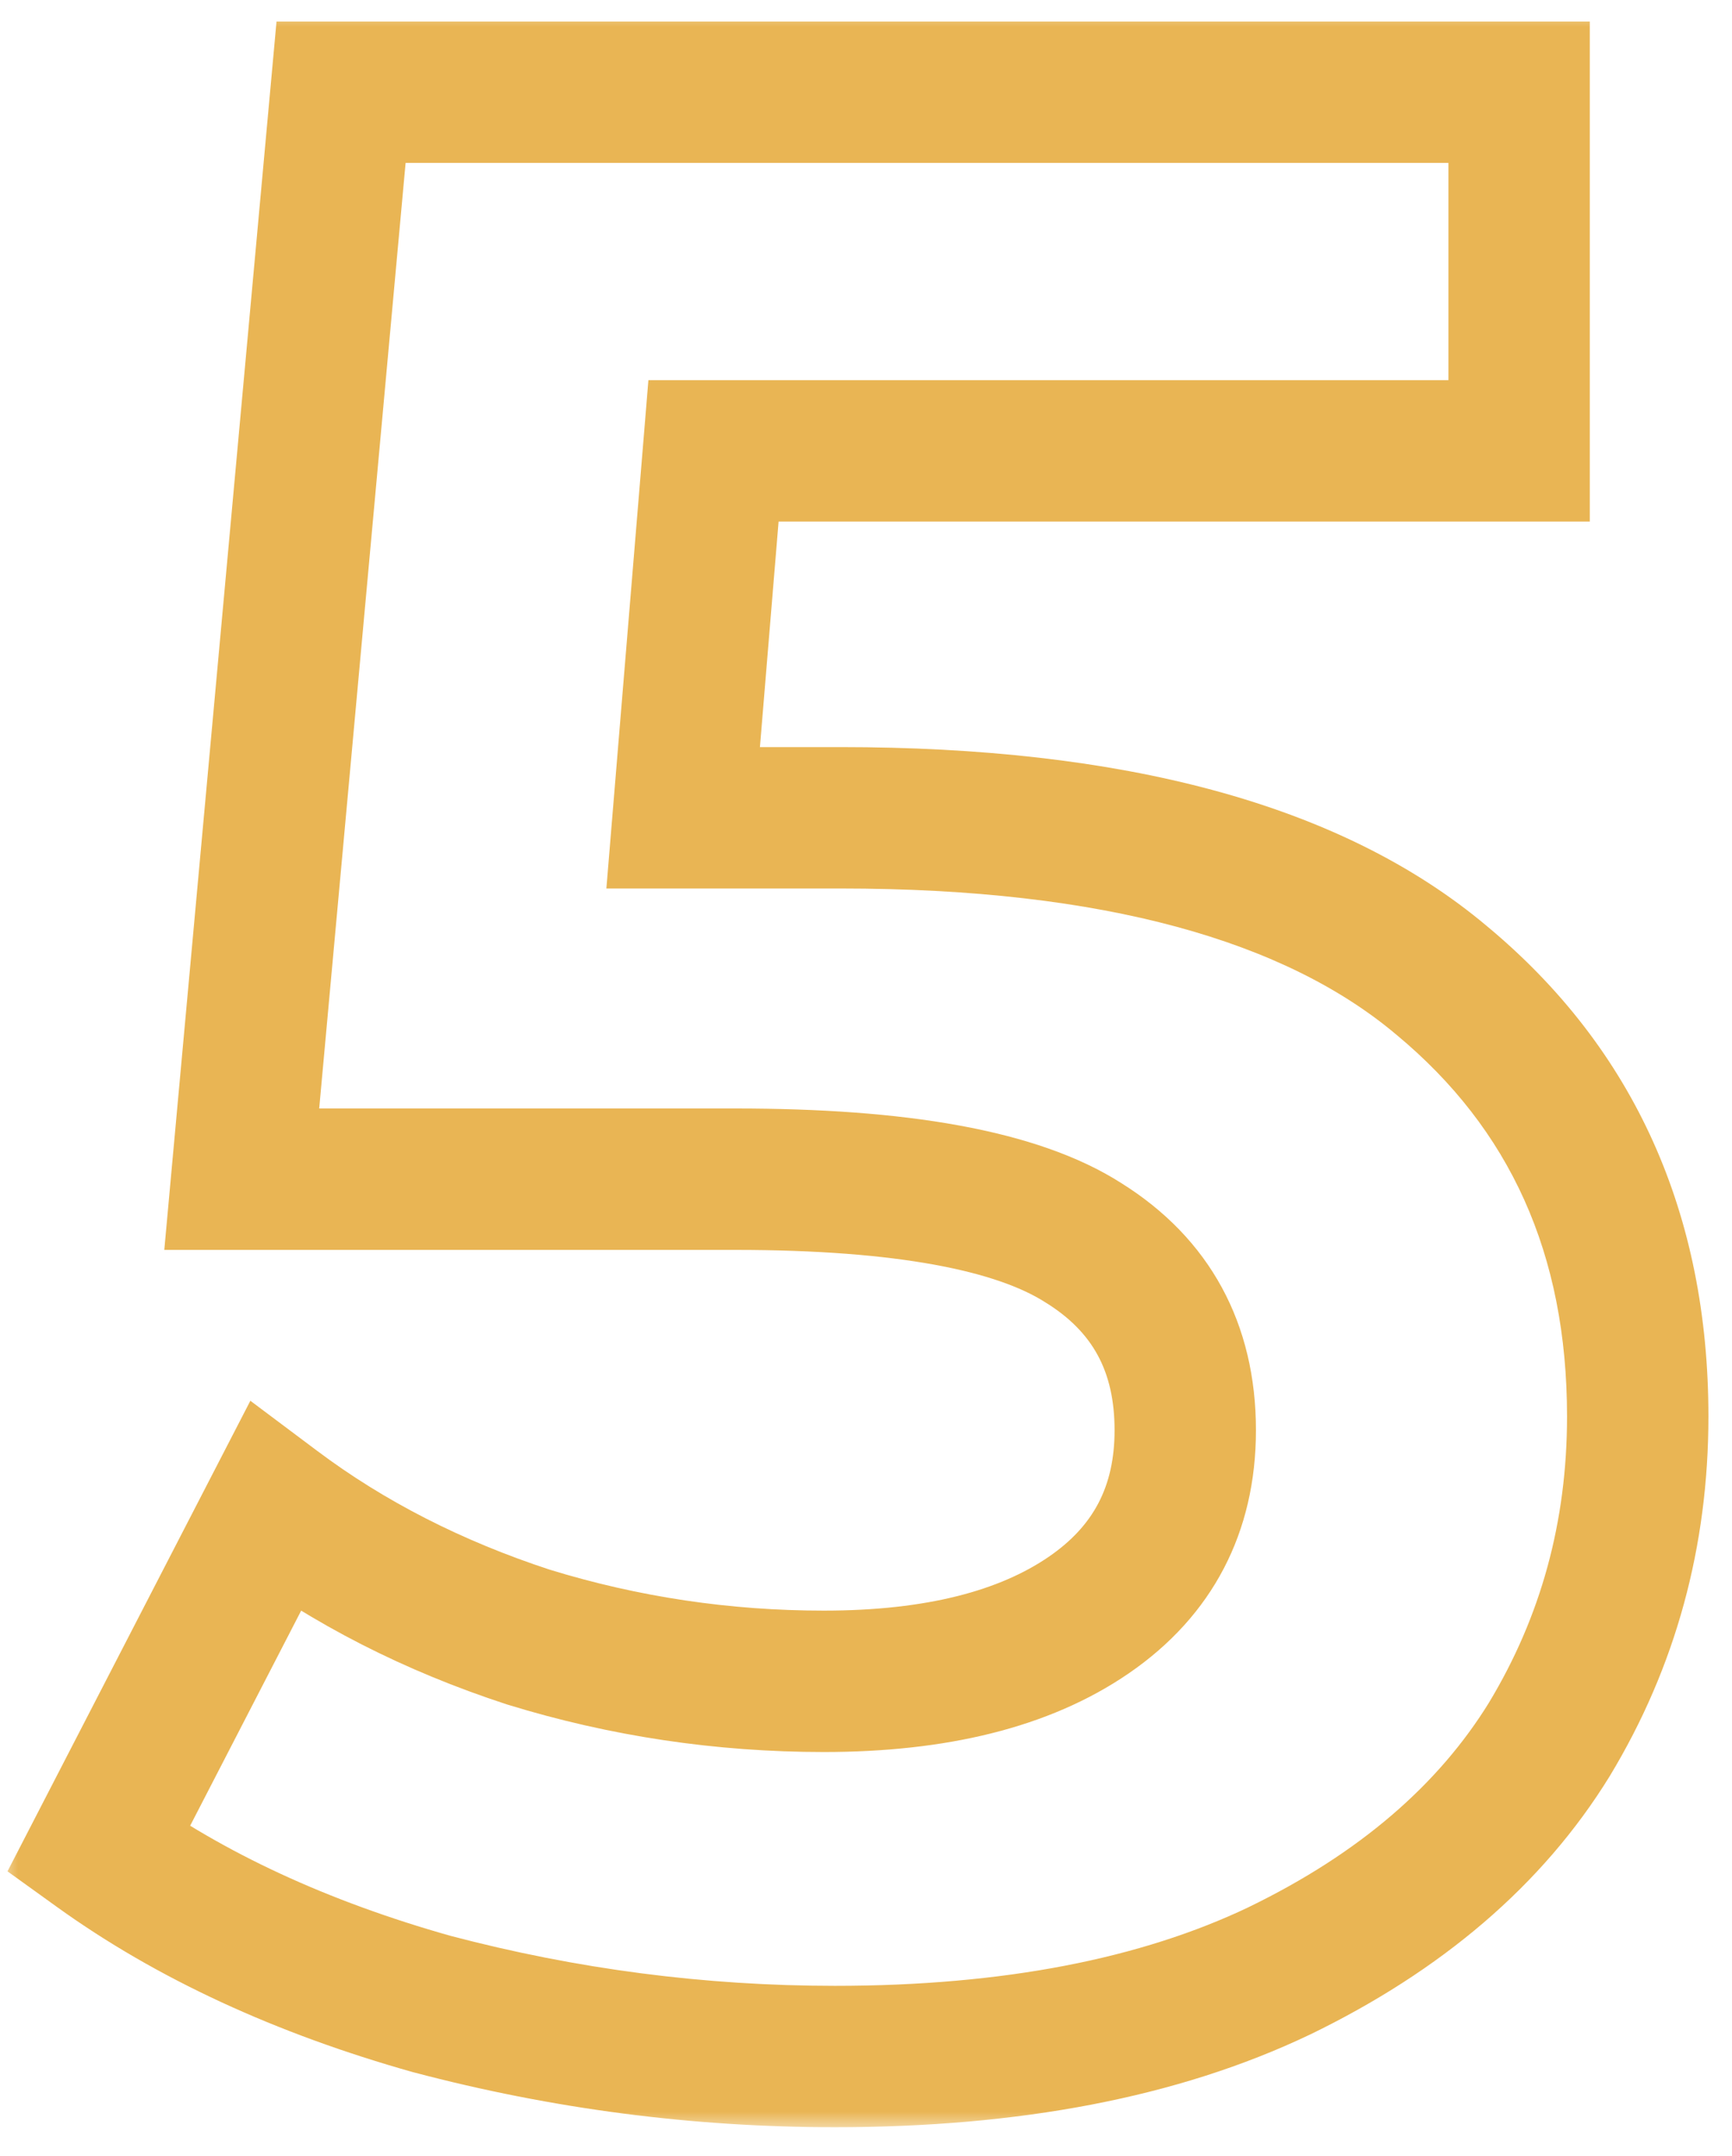
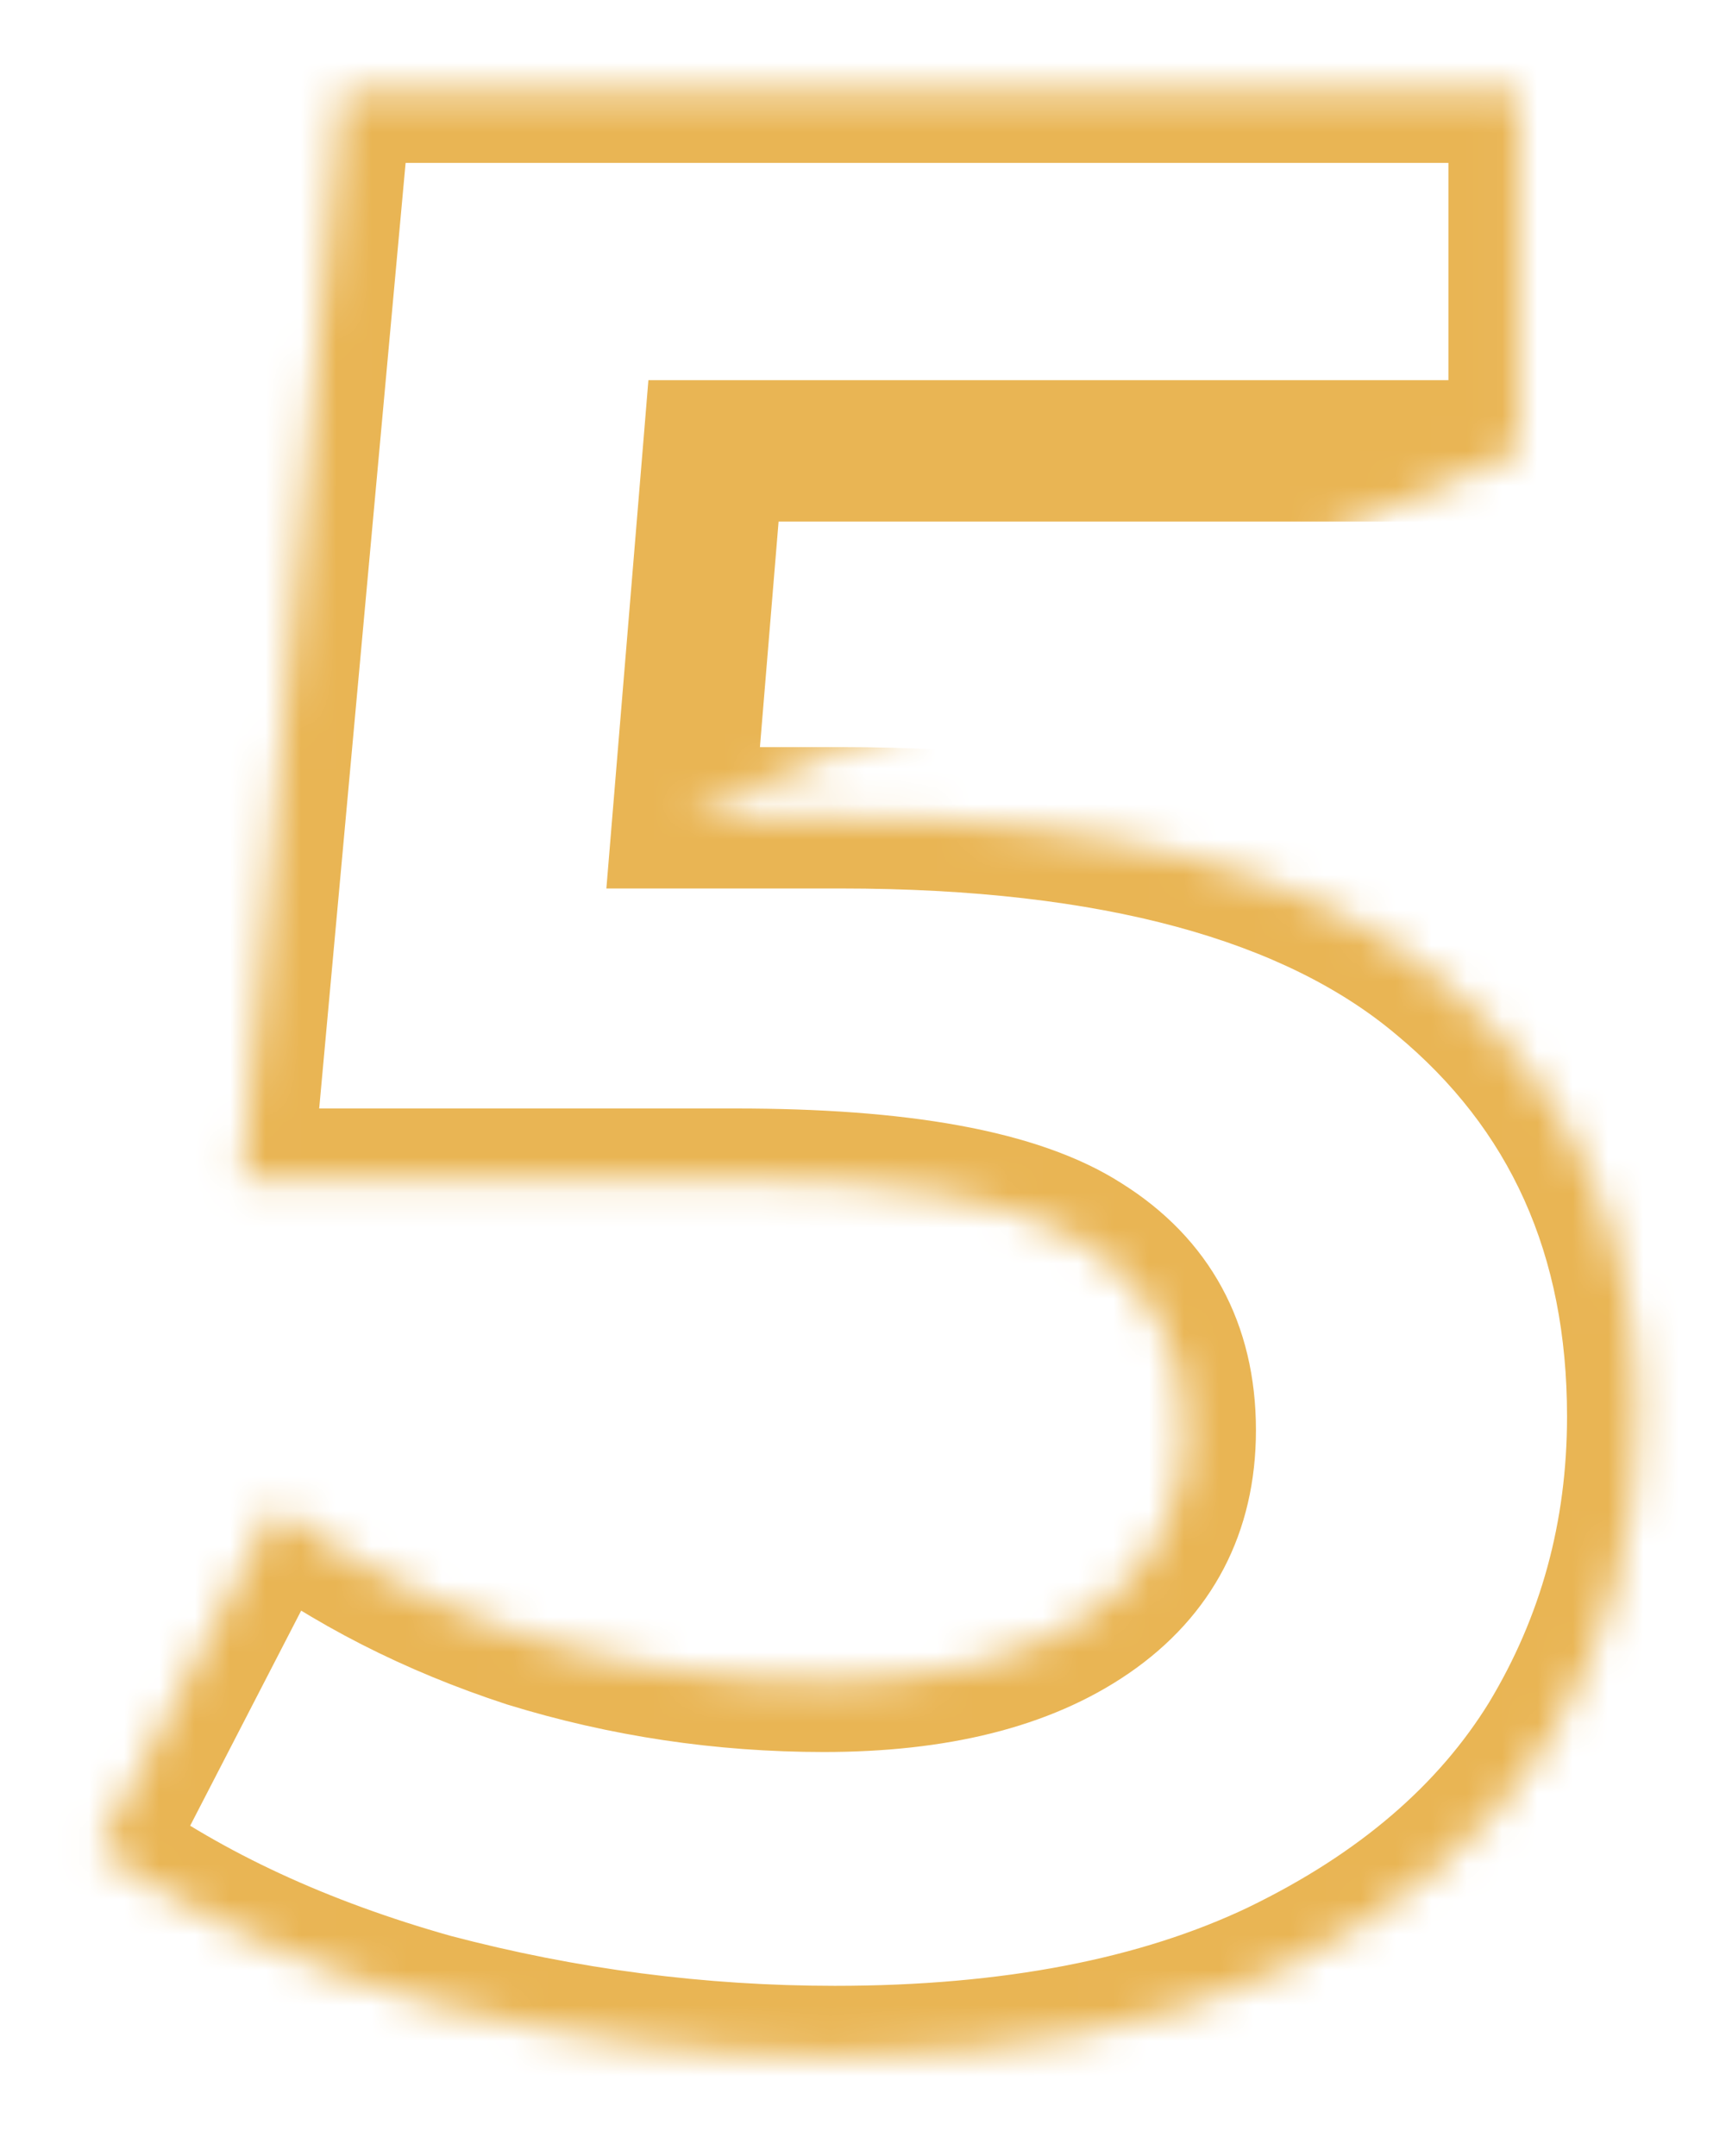
<svg xmlns="http://www.w3.org/2000/svg" width="49" height="61" viewBox="0 0 49 61" fill="none">
  <mask id="path-1-outside-1_12_173" maskUnits="userSpaceOnUse" x="0" y="0.244" width="49" height="60" fill="black">
-     <rect fill="white" y="0.244" width="49" height="60" />
-     <path d="M23.776 23.136C31.477 23.136 37.149 24.671 40.791 27.741C44.485 30.811 46.333 34.922 46.333 40.073C46.333 43.403 45.5 46.447 43.835 49.205C42.17 51.91 39.62 54.096 36.186 55.761C32.804 57.374 28.615 58.181 23.62 58.181C19.77 58.181 15.971 57.686 12.225 56.697C8.53 55.657 5.382 54.2 2.78 52.327L7.776 42.648C9.857 44.209 12.251 45.432 14.956 46.317C17.662 47.149 20.446 47.566 23.308 47.566C26.482 47.566 28.979 46.941 30.801 45.692C32.622 44.444 33.532 42.7 33.532 40.463C33.532 38.121 32.57 36.352 30.645 35.156C28.771 33.959 25.493 33.361 20.81 33.361H6.839L9.649 2.609H42.977V12.755H20.186L19.327 23.136H23.776Z" />
+     <path d="M23.776 23.136C31.477 23.136 37.149 24.671 40.791 27.741C44.485 30.811 46.333 34.922 46.333 40.073C46.333 43.403 45.5 46.447 43.835 49.205C42.17 51.91 39.62 54.096 36.186 55.761C32.804 57.374 28.615 58.181 23.62 58.181C19.77 58.181 15.971 57.686 12.225 56.697C8.53 55.657 5.382 54.2 2.78 52.327L7.776 42.648C9.857 44.209 12.251 45.432 14.956 46.317C17.662 47.149 20.446 47.566 23.308 47.566C26.482 47.566 28.979 46.941 30.801 45.692C32.622 44.444 33.532 42.7 33.532 40.463C33.532 38.121 32.57 36.352 30.645 35.156C28.771 33.959 25.493 33.361 20.81 33.361H6.839L9.649 2.609H42.977V12.755L19.327 23.136H23.776Z" />
  </mask>
  <path d="M40.791 27.741L39.502 29.27L39.513 29.279L40.791 27.741ZM43.835 49.205L45.538 50.253L45.543 50.246L45.547 50.238L43.835 49.205ZM36.186 55.761L37.047 57.566L37.059 57.561L36.186 55.761ZM12.225 56.697L11.682 58.623L11.698 58.627L11.714 58.631L12.225 56.697ZM2.78 52.327L1.003 51.409L0.212 52.942L1.612 53.95L2.78 52.327ZM7.776 42.648L8.976 41.048L7.083 39.629L5.998 41.731L7.776 42.648ZM14.956 46.317L14.335 48.218L14.351 48.223L14.368 48.228L14.956 46.317ZM30.801 45.692L31.932 47.342L31.932 47.342L30.801 45.692ZM30.645 35.156L29.568 36.841L29.578 36.848L29.589 36.854L30.645 35.156ZM6.839 33.361L4.847 33.178L4.648 35.361H6.839V33.361ZM9.649 2.609V0.609H7.823L7.657 2.427L9.649 2.609ZM42.977 2.609H44.977V0.609H42.977V2.609ZM42.977 12.755V14.755H44.977V12.755H42.977ZM20.186 12.755V10.755H18.344L18.193 12.59L20.186 12.755ZM19.327 23.136L17.334 22.971L17.155 25.136H19.327V23.136ZM23.776 23.136V25.136C31.277 25.136 36.385 26.643 39.502 29.27L40.791 27.741L42.08 26.212C37.913 22.699 31.677 21.136 23.776 21.136V23.136ZM40.791 27.741L39.513 29.279C42.714 31.939 44.333 35.467 44.333 40.073H46.333H48.333C48.333 34.376 46.257 29.683 42.069 26.203L40.791 27.741ZM46.333 40.073H44.333C44.333 43.051 43.593 45.736 42.123 48.171L43.835 49.205L45.547 50.238C47.407 47.158 48.333 43.754 48.333 40.073H46.333ZM43.835 49.205L42.132 48.157C40.703 50.478 38.475 52.429 35.313 53.961L36.186 55.761L37.059 57.561C40.766 55.763 43.636 53.343 45.538 50.253L43.835 49.205ZM36.186 55.761L35.325 53.956C32.286 55.405 28.412 56.181 23.62 56.181V58.181V60.181C28.819 60.181 33.322 59.343 37.047 57.566L36.186 55.761ZM23.62 58.181V56.181C19.943 56.181 16.316 55.709 12.735 54.764L12.225 56.697L11.714 58.631C15.626 59.664 19.596 60.181 23.62 60.181V58.181ZM12.225 56.697L12.767 54.773C9.254 53.783 6.328 52.416 3.949 50.704L2.78 52.327L1.612 53.95C4.436 55.983 7.806 57.531 11.682 58.623L12.225 56.697ZM2.78 52.327L4.558 53.244L9.553 43.566L7.776 42.648L5.998 41.731L1.003 51.409L2.78 52.327ZM7.776 42.648L6.576 44.248C8.848 45.953 11.441 47.272 14.335 48.218L14.956 46.317L15.578 44.416C13.061 43.593 10.866 42.466 8.976 41.048L7.776 42.648ZM14.956 46.317L14.368 48.228C17.267 49.12 20.249 49.566 23.308 49.566V47.566V45.566C20.643 45.566 18.058 45.178 15.544 44.405L14.956 46.317ZM23.308 47.566V49.566C26.717 49.566 29.661 48.899 31.932 47.342L30.801 45.692L29.67 44.043C28.298 44.984 26.247 45.566 23.308 45.566V47.566ZM30.801 45.692L31.932 47.342C34.305 45.714 35.532 43.349 35.532 40.463H33.532H31.532C31.532 42.051 30.938 43.173 29.67 44.043L30.801 45.692ZM33.532 40.463H35.532C35.532 37.458 34.236 35.033 31.7 33.457L30.645 35.156L29.589 36.854C30.904 37.672 31.532 38.785 31.532 40.463H33.532ZM30.645 35.156L31.721 33.47C29.327 31.941 25.536 31.36 20.81 31.36V33.361V35.361C25.45 35.361 28.215 35.977 29.568 36.841L30.645 35.156ZM20.81 33.361V31.36H6.839V33.361V35.361H20.81V33.361ZM6.839 33.361L8.831 33.542L11.641 2.791L9.649 2.609L7.657 2.427L4.847 33.178L6.839 33.361ZM9.649 2.609V4.609H42.977V2.609V0.609H9.649V2.609ZM42.977 2.609H40.977V12.755H42.977H44.977V2.609H42.977ZM42.977 12.755V10.755H20.186V12.755V14.755H42.977V12.755ZM20.186 12.755L18.193 12.59L17.334 22.971L19.327 23.136L21.32 23.301L22.179 12.92L20.186 12.755ZM19.327 23.136V25.136H23.776V23.136V21.136H19.327V23.136Z" fill="#E9B554" mask="url(#path-1-outside-1_12_173)" />
</svg>